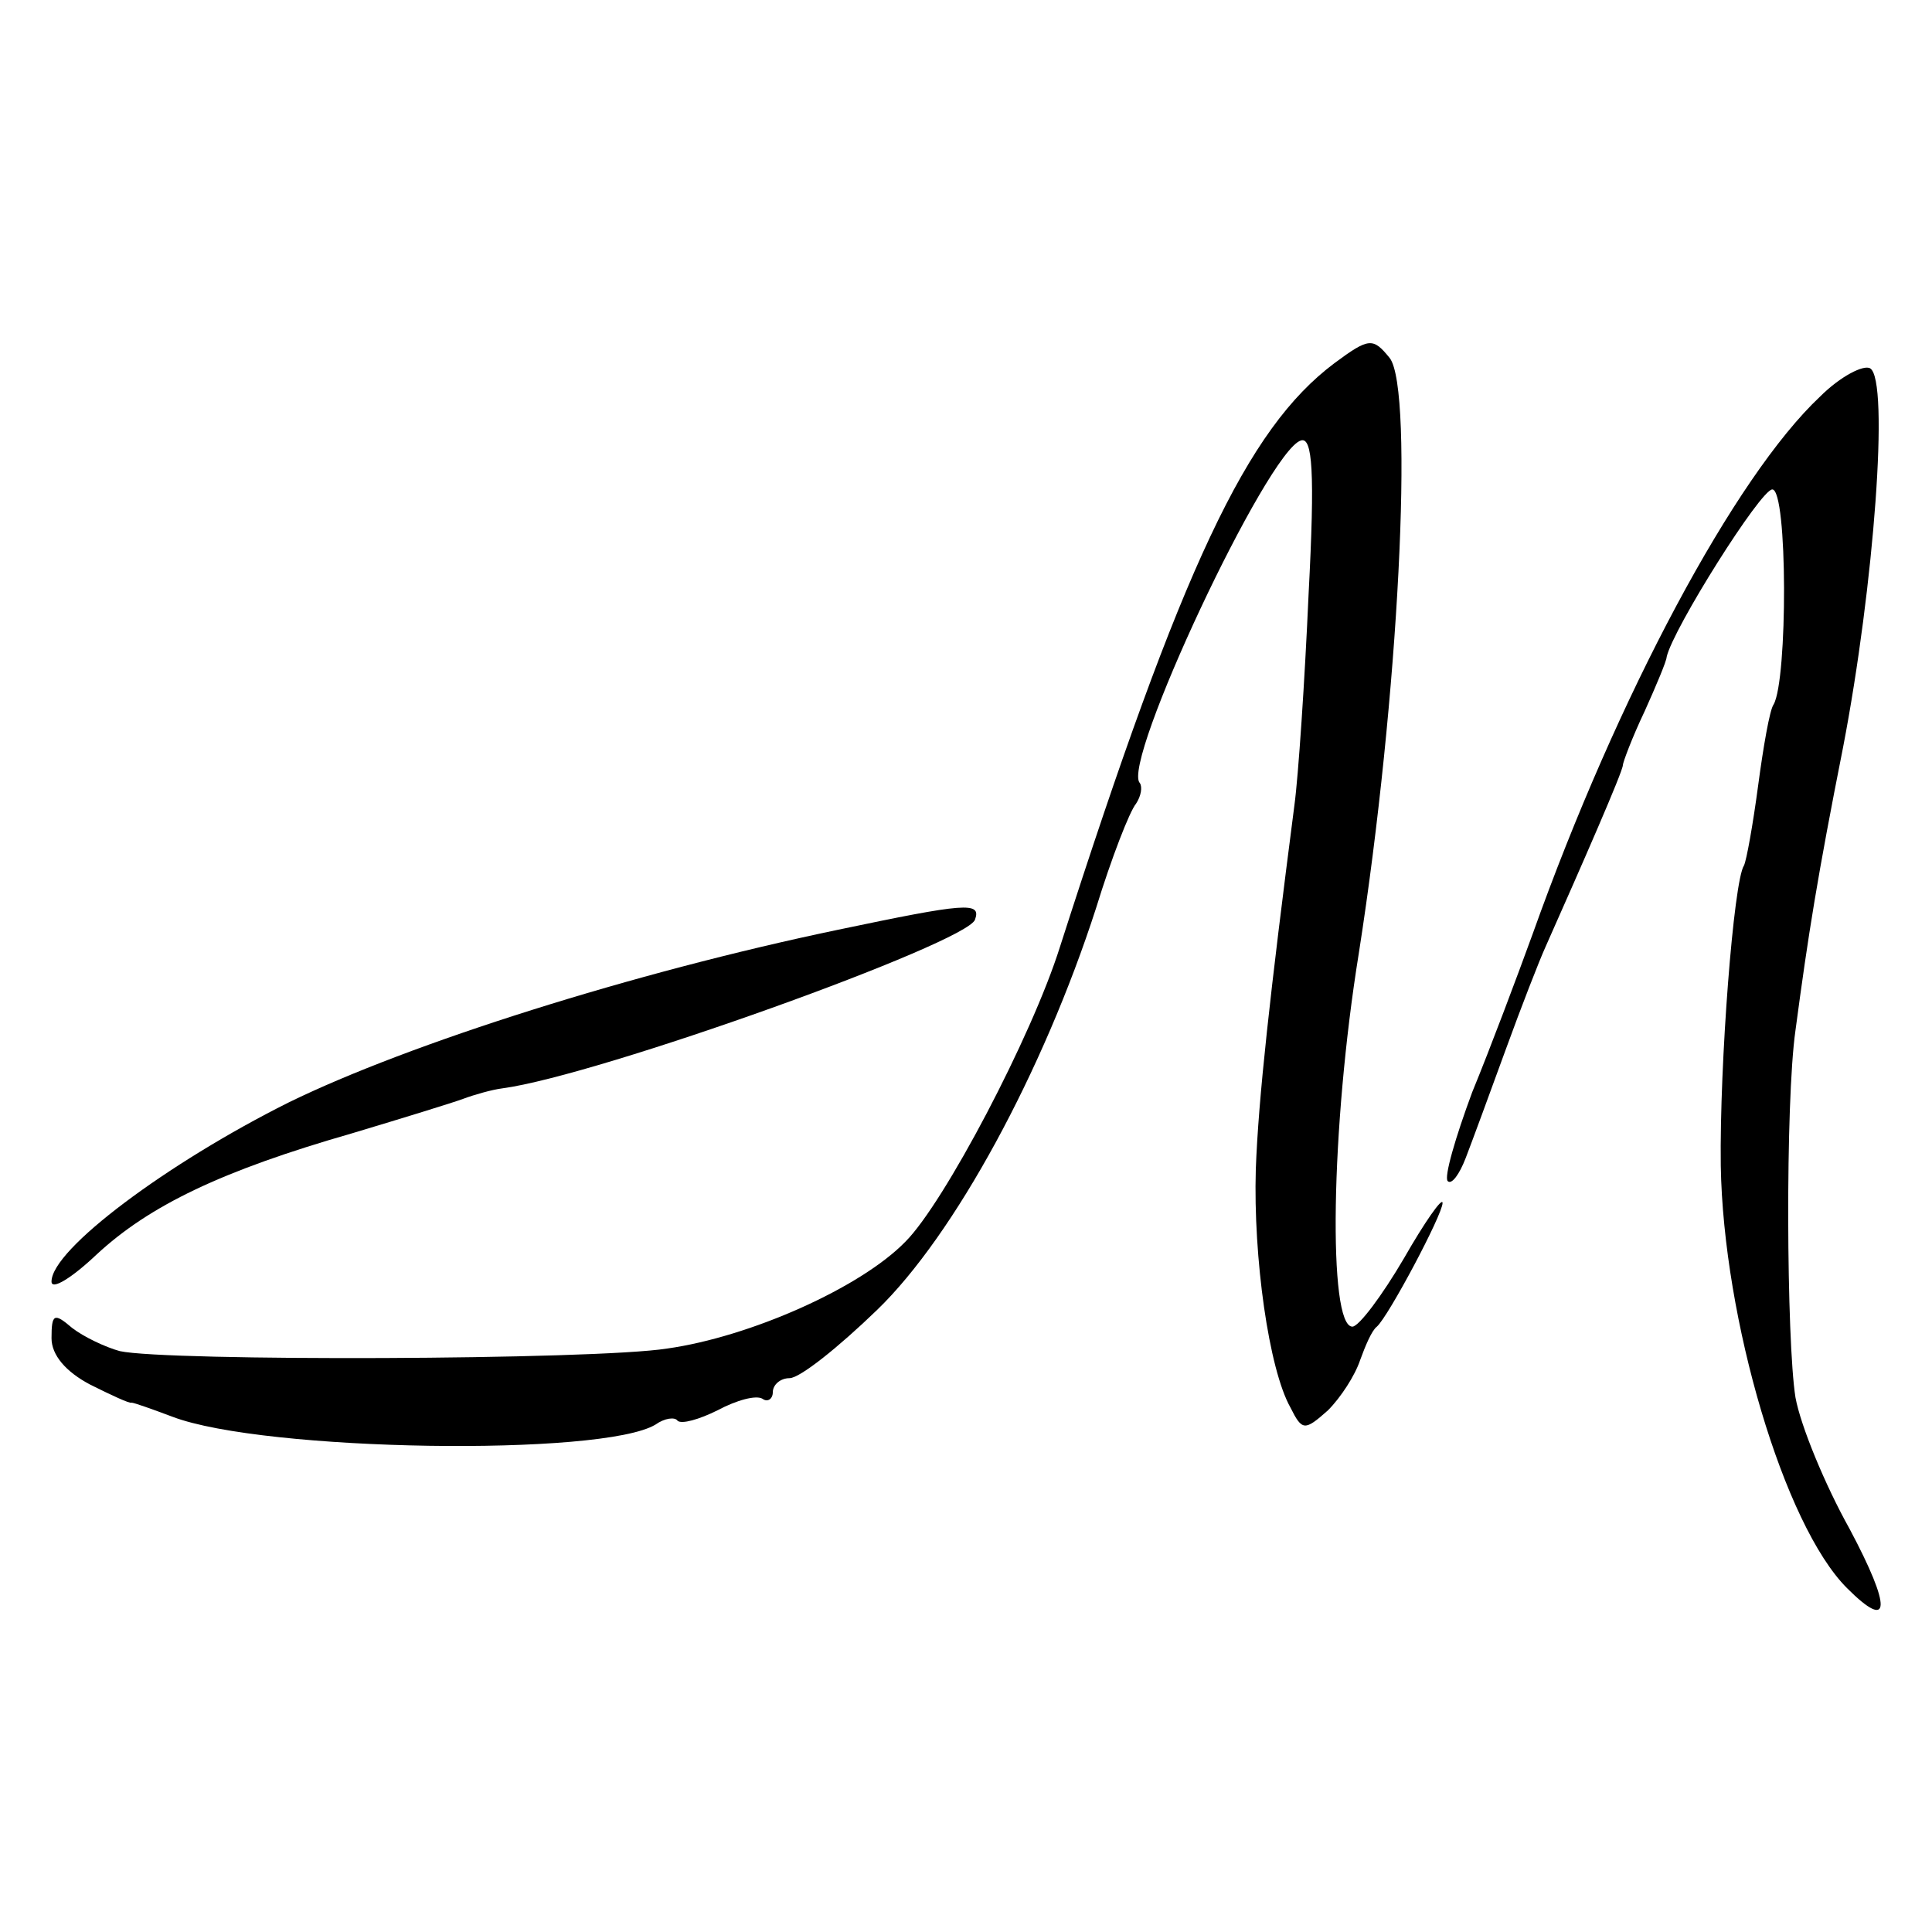
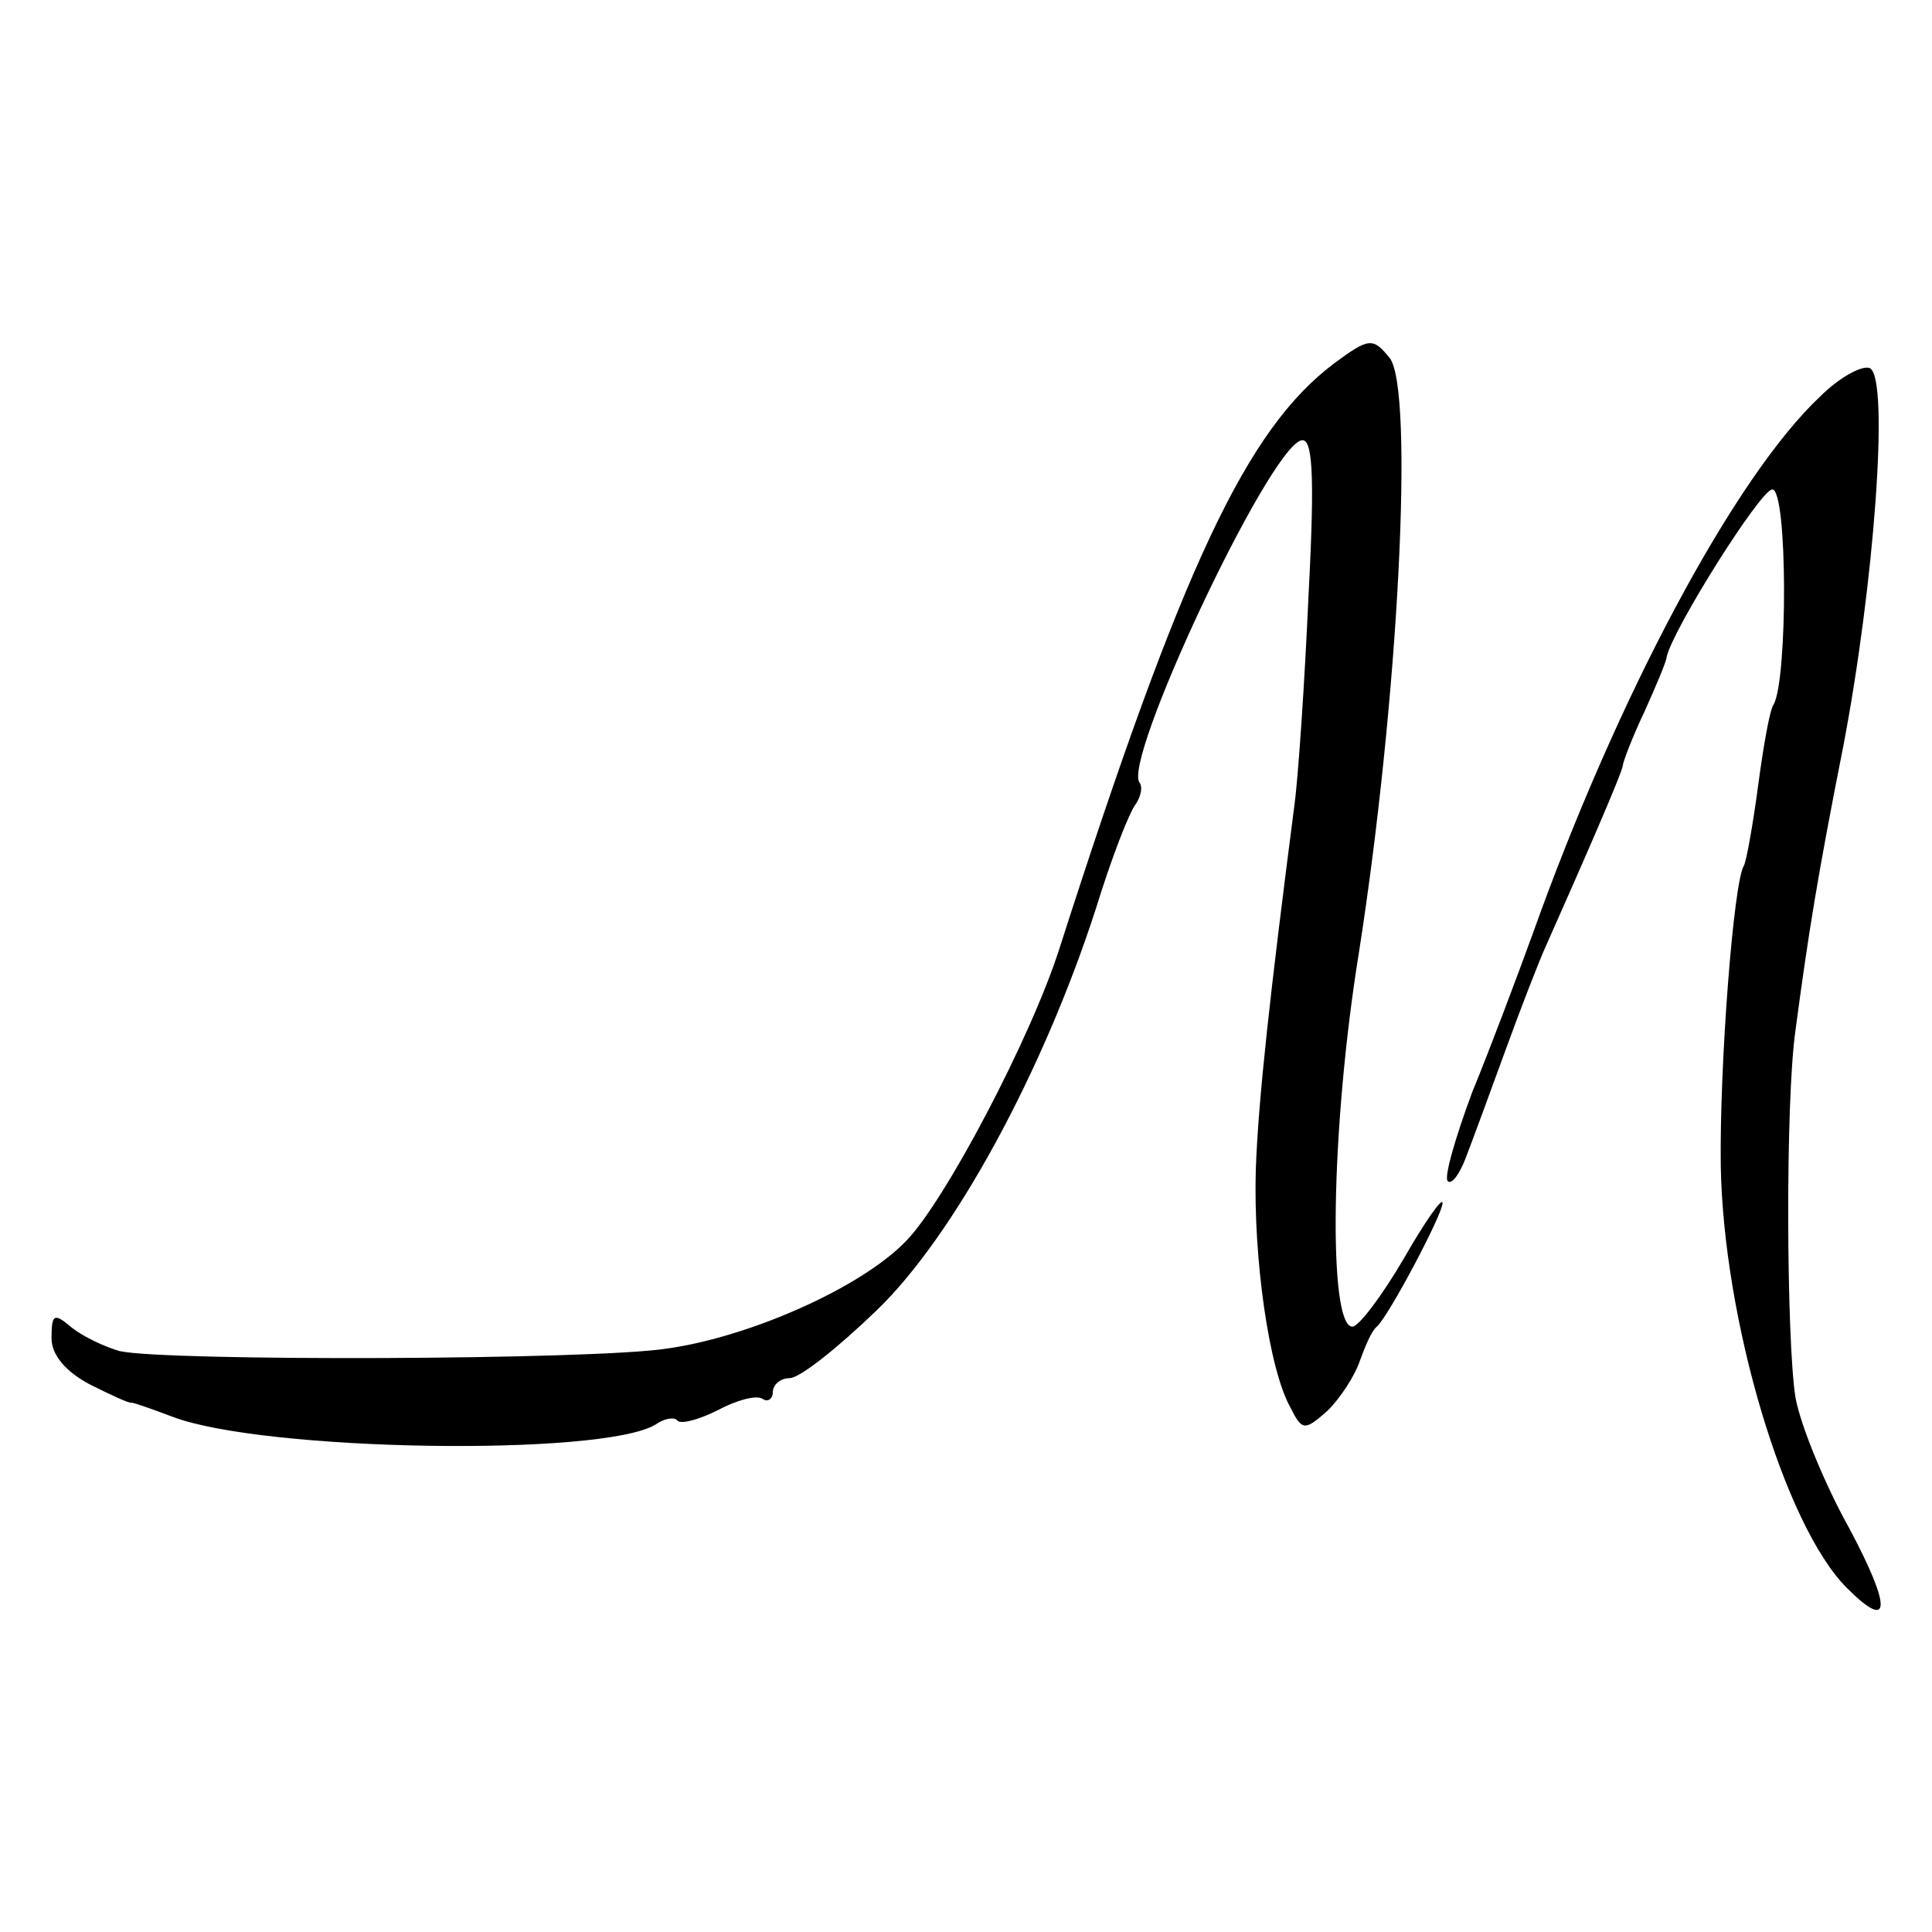
<svg xmlns="http://www.w3.org/2000/svg" height="150pt" preserveAspectRatio="xMidYMid meet" viewBox="0 0 150 150" width="150pt">
  <g transform="matrix(.1 0 0 -.1 0 150)">
    <path d="m1036 1218c-68-51-118-157-213-453-22-70-90-199-120-229-35-36-121-74-185-83-57-9-389-10-425-2-11 3-28 11-37 18-14 12-16 11-16-8 0-13 11-26 30-36 16-8 31-15 32-14 2 0 16-5 32-11 71-27 334-31 375-6 7 5 15 6 17 3 3-3 17 1 31 8 15 8 30 12 35 9 4-3 8 0 8 5 0 6 6 11 13 11 8 0 38 24 68 53 60 58 129 185 170 312 12 39 26 75 31 81 4 6 5 13 3 16-15 15 99 258 125 266 9 3 11-24 6-119-3-68-8-142-11-164-19-147-28-228-30-283-2-68 10-155 27-185 9-18 11-18 29-2 10 10 21 27 25 39 4 11 9 23 13 26 9 8 51 87 51 96 0 5-14-15-30-43-17-29-35-53-40-53-19 0-17 154 5 290 31 198 43 437 24 462-13 16-16 16-43-4z" />
    <path d="m1413 1192c-66-62-157-232-223-417-12-33-33-89-47-123-13-35-22-66-19-69s9 5 14 18 19 51 31 84 26 69 31 80c28 63 60 136 60 141 0 2 7 21 17 42 9 20 17 39 17 42 5 22 73 130 82 130 12 0 12-148 1-167-3-4-8-33-12-63s-9-58-11-62c-8-12-19-154-18-233 2-119 49-279 98-328 34-34 35-16 2 46-19 34-38 80-42 102-7 44-8 229 0 285 10 75 17 119 37 220 24 125 36 285 21 294-5 3-23-6-39-22z" />
-     <path d="m650 778c-158-33-332-88-426-134-94-47-184-114-184-139 0-7 16 3 35 21 41 38 97 65 198 94 40 12 79 24 87 27s22 7 30 8c75 10 361 113 367 131 5 14-7 13-107-8z" />
  </g>
</svg>